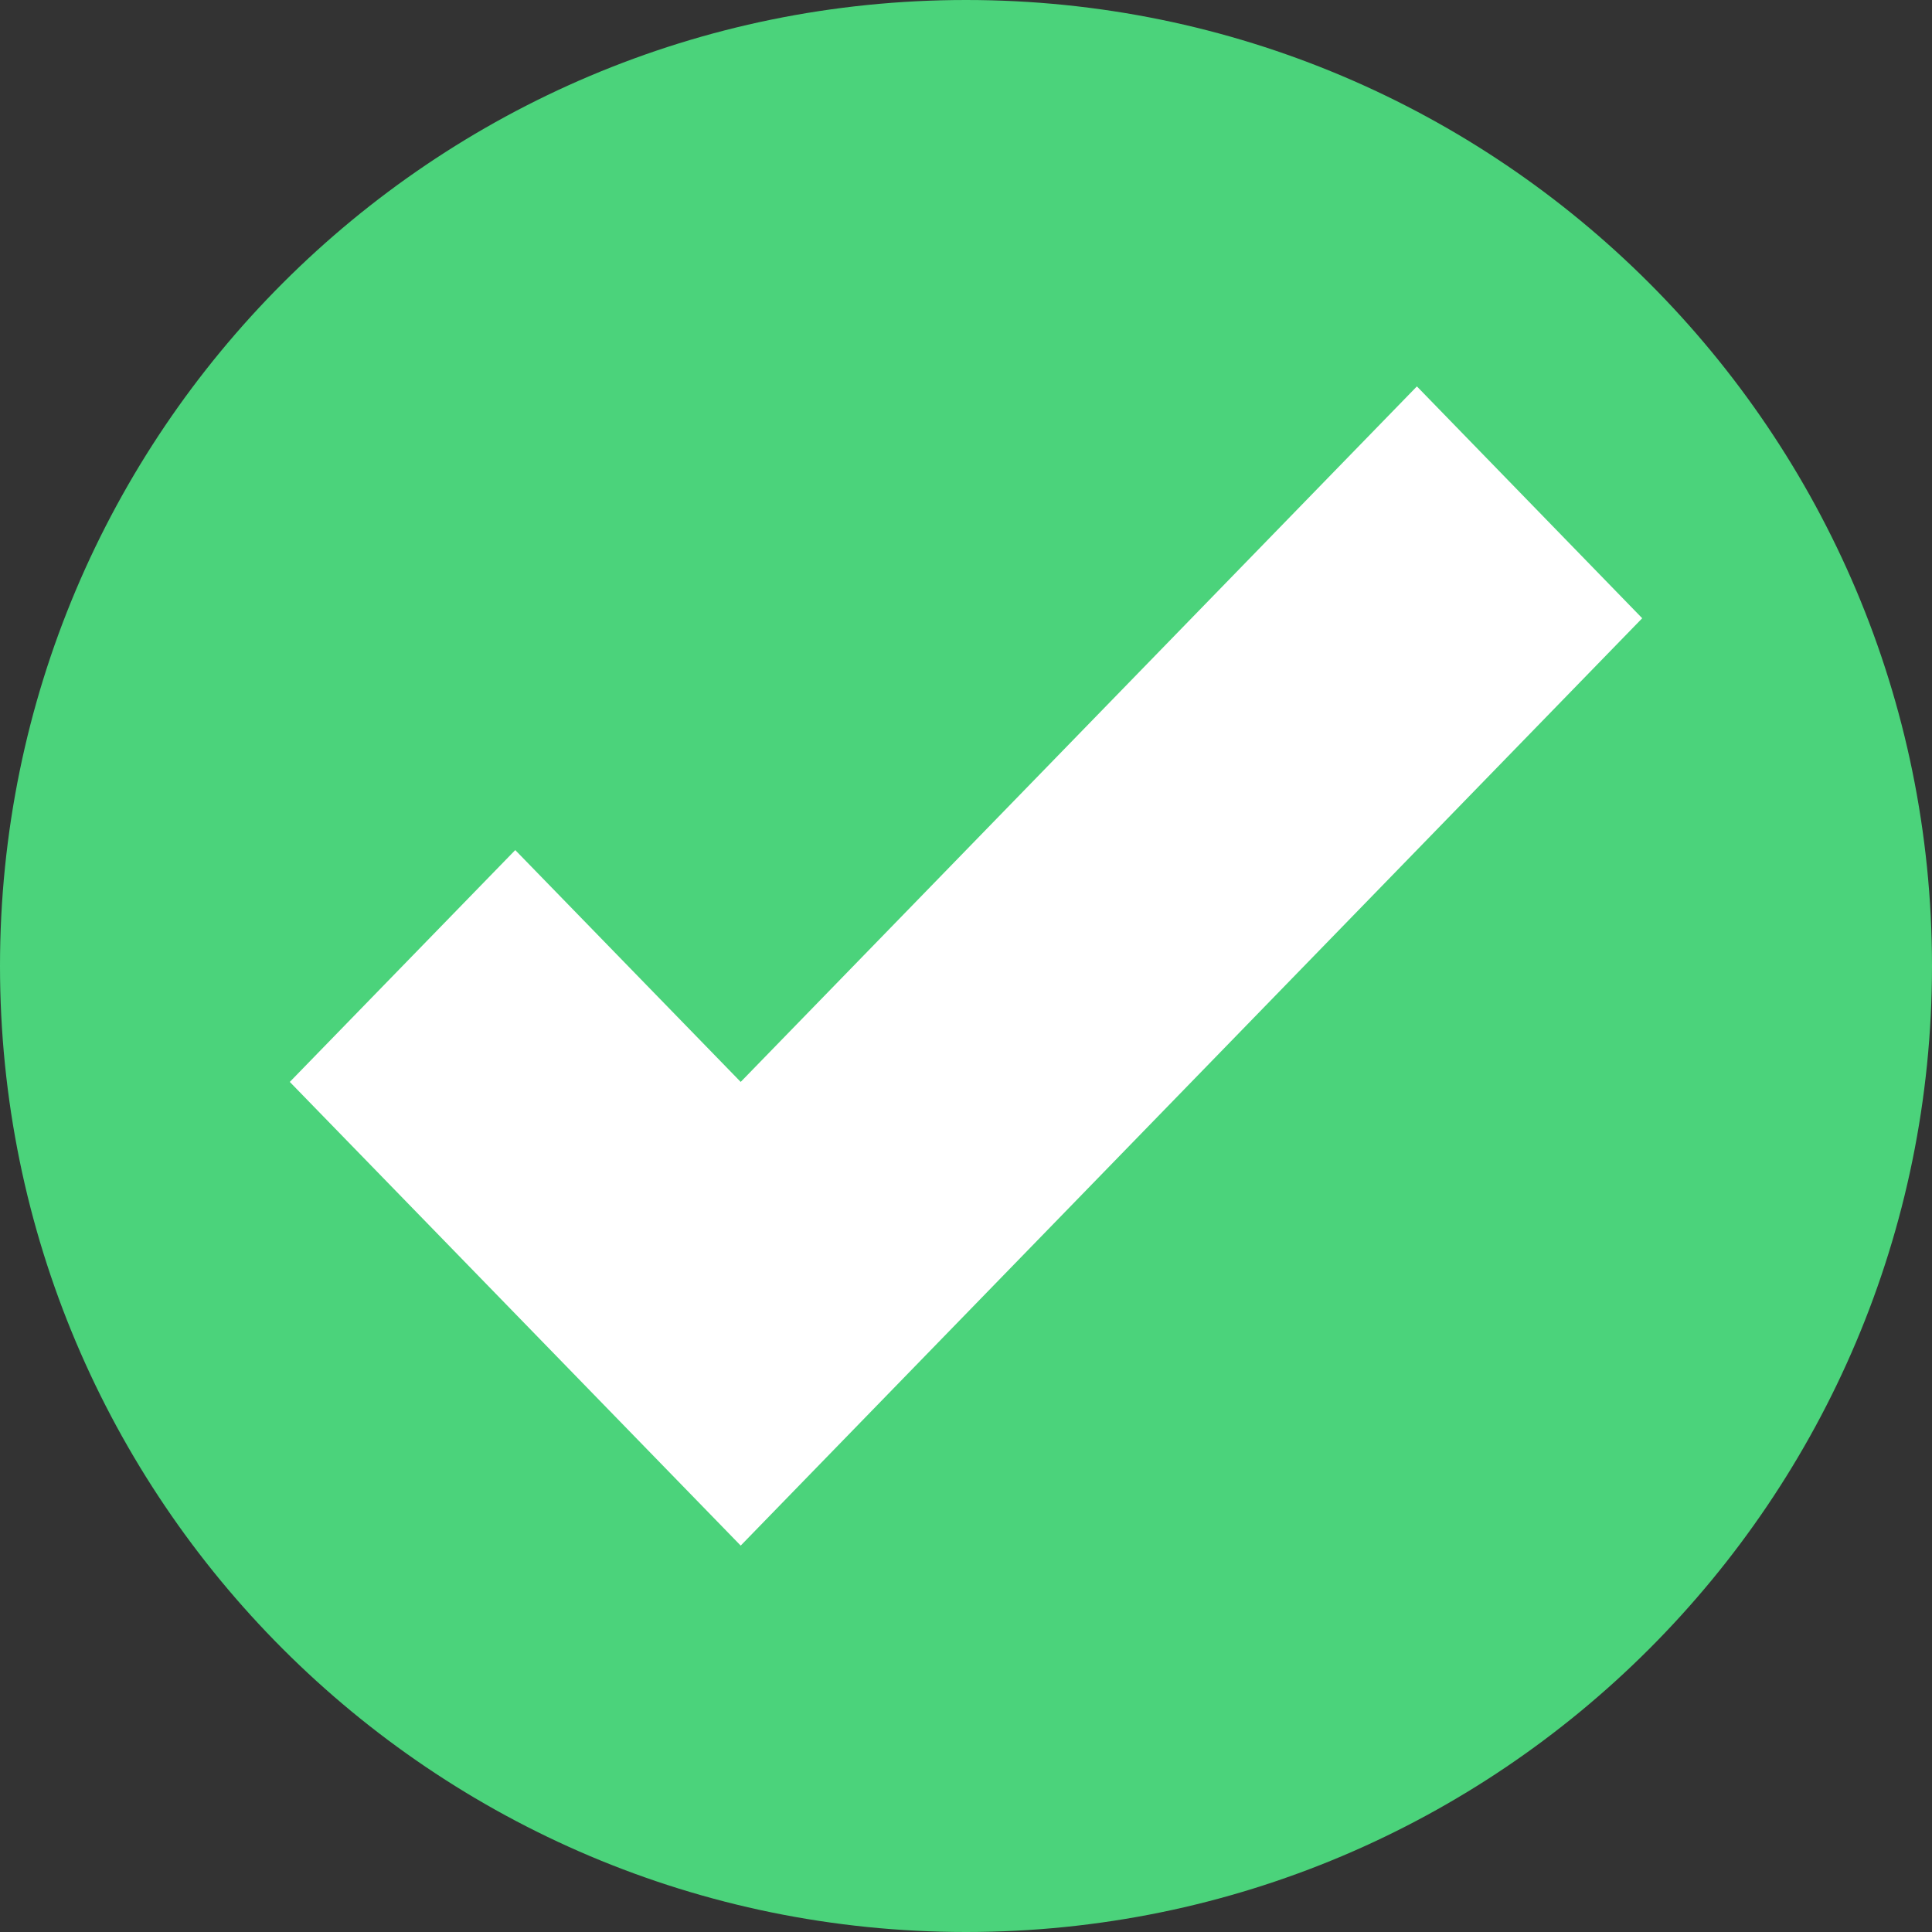
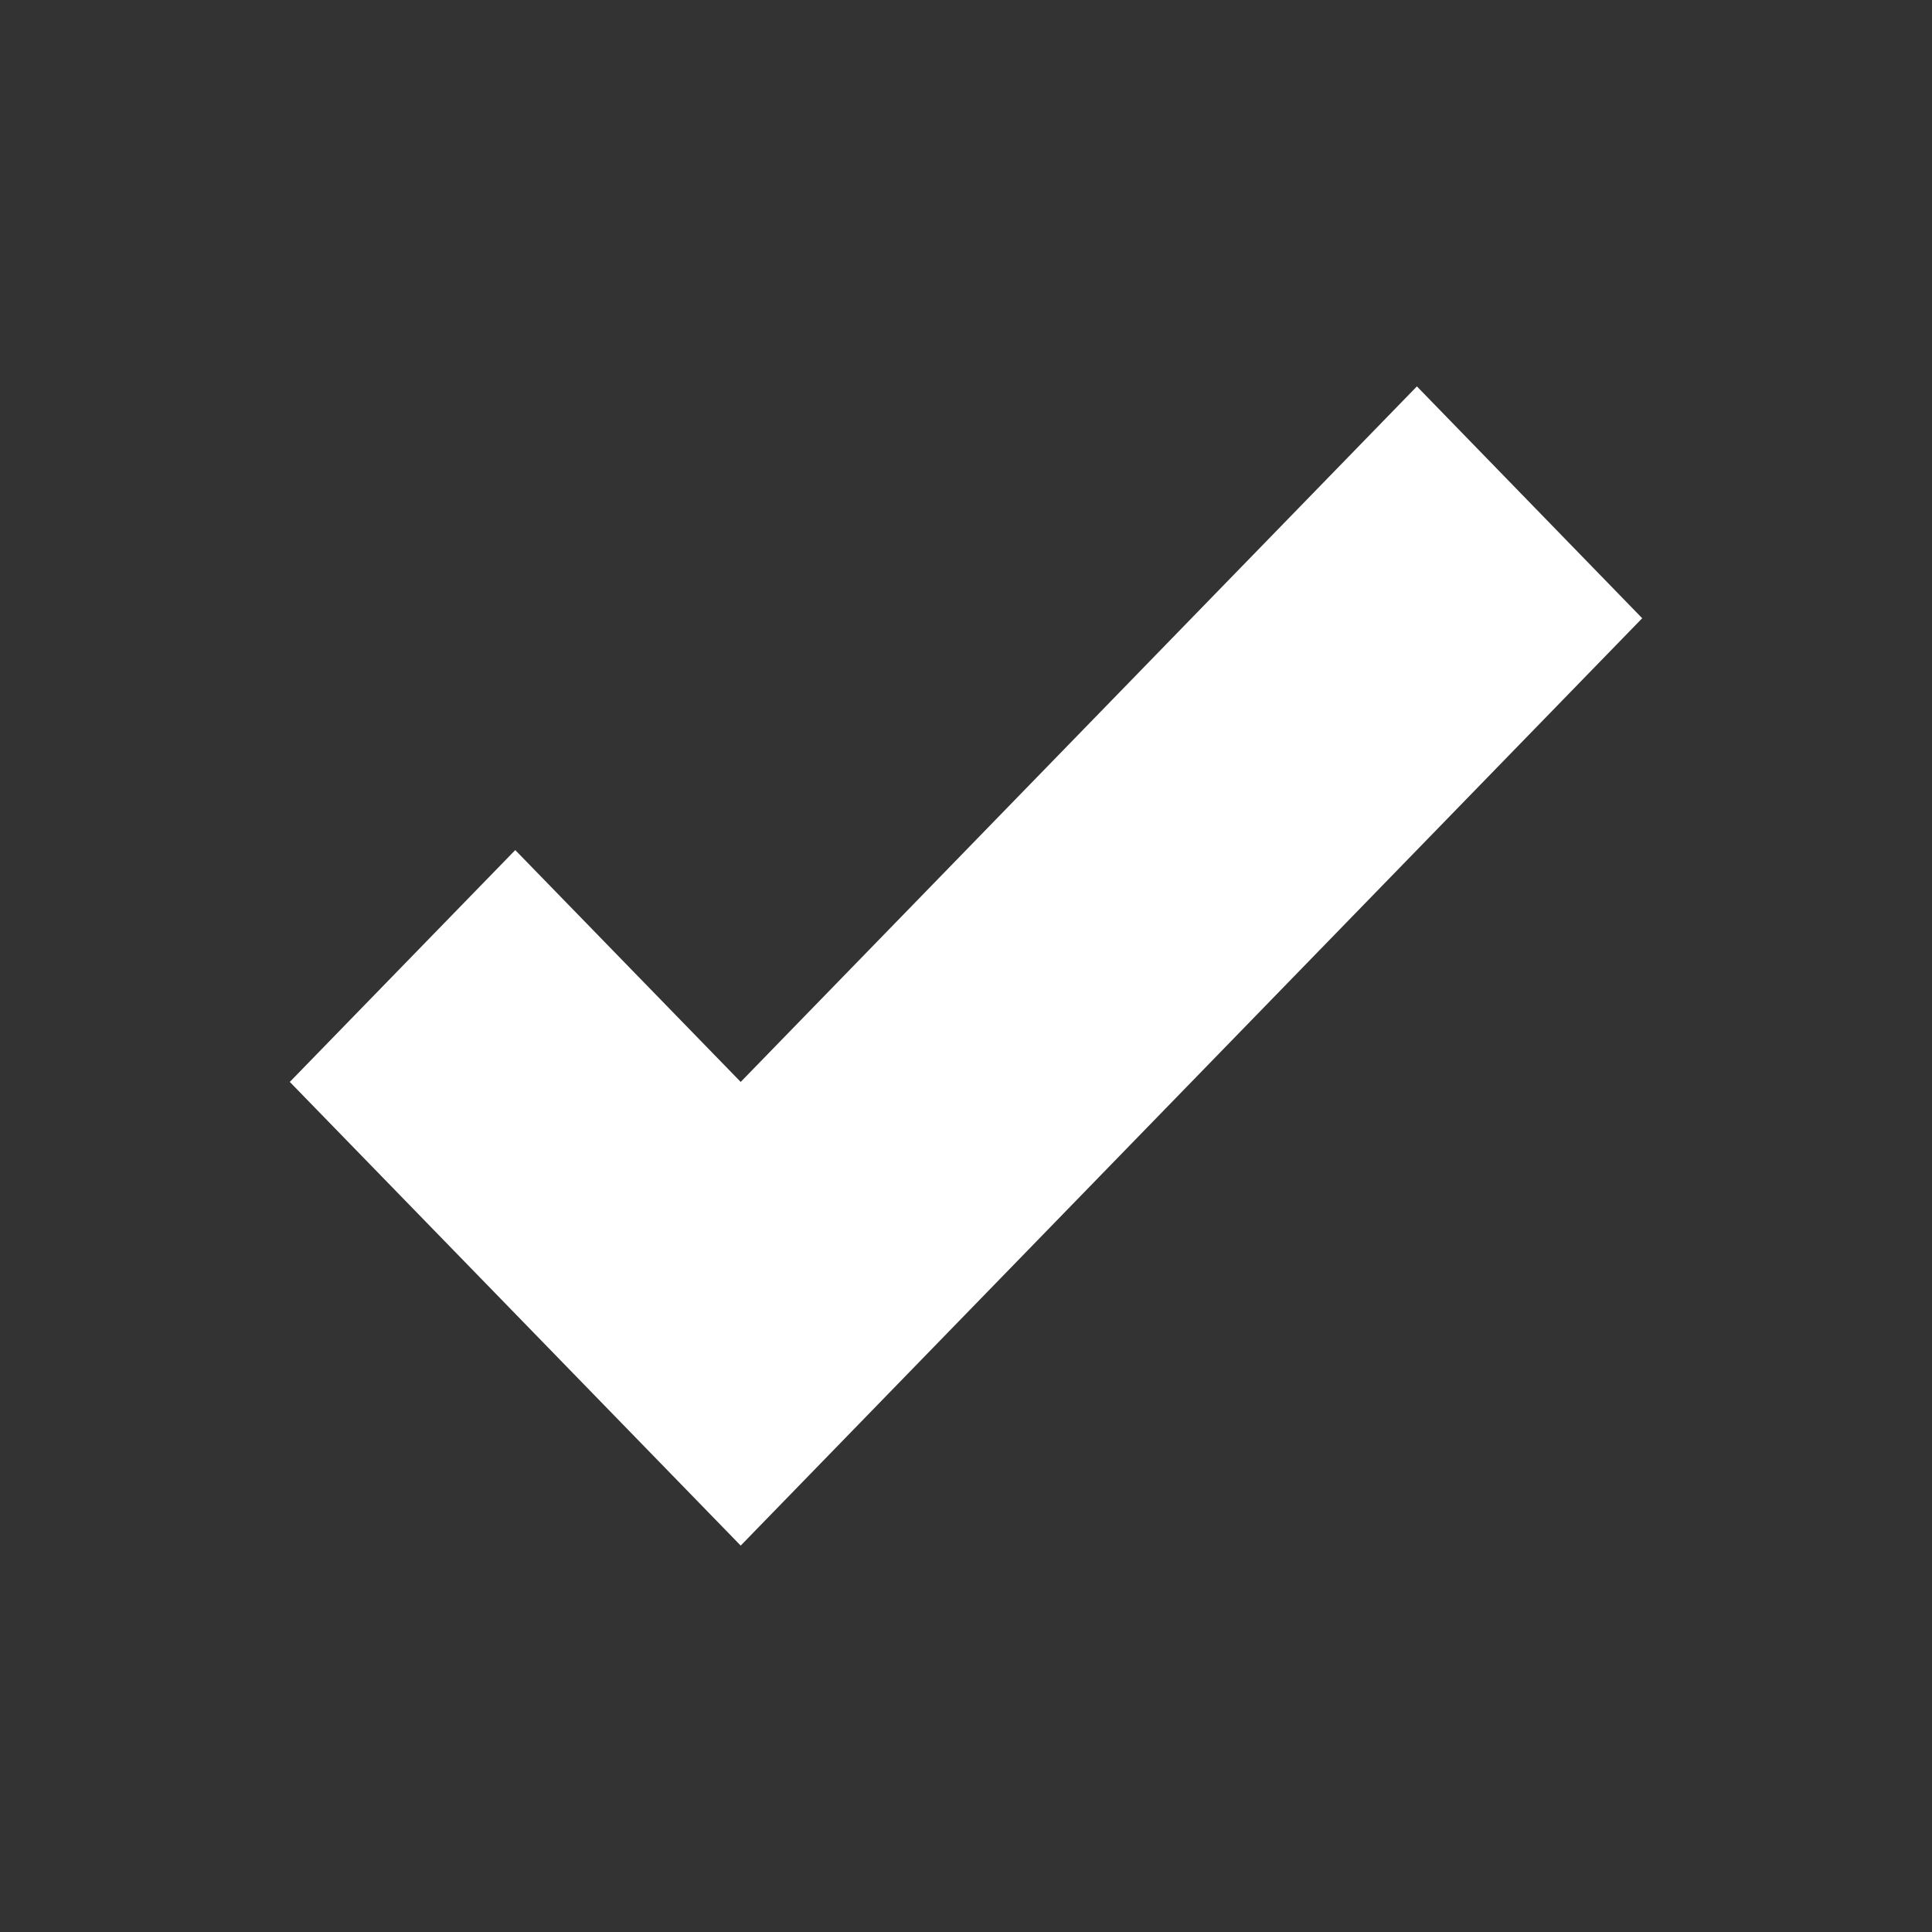
<svg xmlns="http://www.w3.org/2000/svg" width="13" height="13" viewBox="0 0 13 13" fill="none">
  <rect x="0" y="0" width="13" height="13" fill="#333333" stroke="none" />
-   <path d="M6.5 13C10.09 13 13 10.09 13 6.5C13 2.91 10.09 0 6.5 0C2.91 0 0 2.91 0 6.5C0 10.09 2.91 13 6.5 13Z" fill="#4BD37B" />
  <path d="M9.534 2.6L4.984 7.28L3.467 5.72L1.95 7.28L4.984 10.4L11.05 4.16L9.534 2.6Z" fill="white" />
</svg>